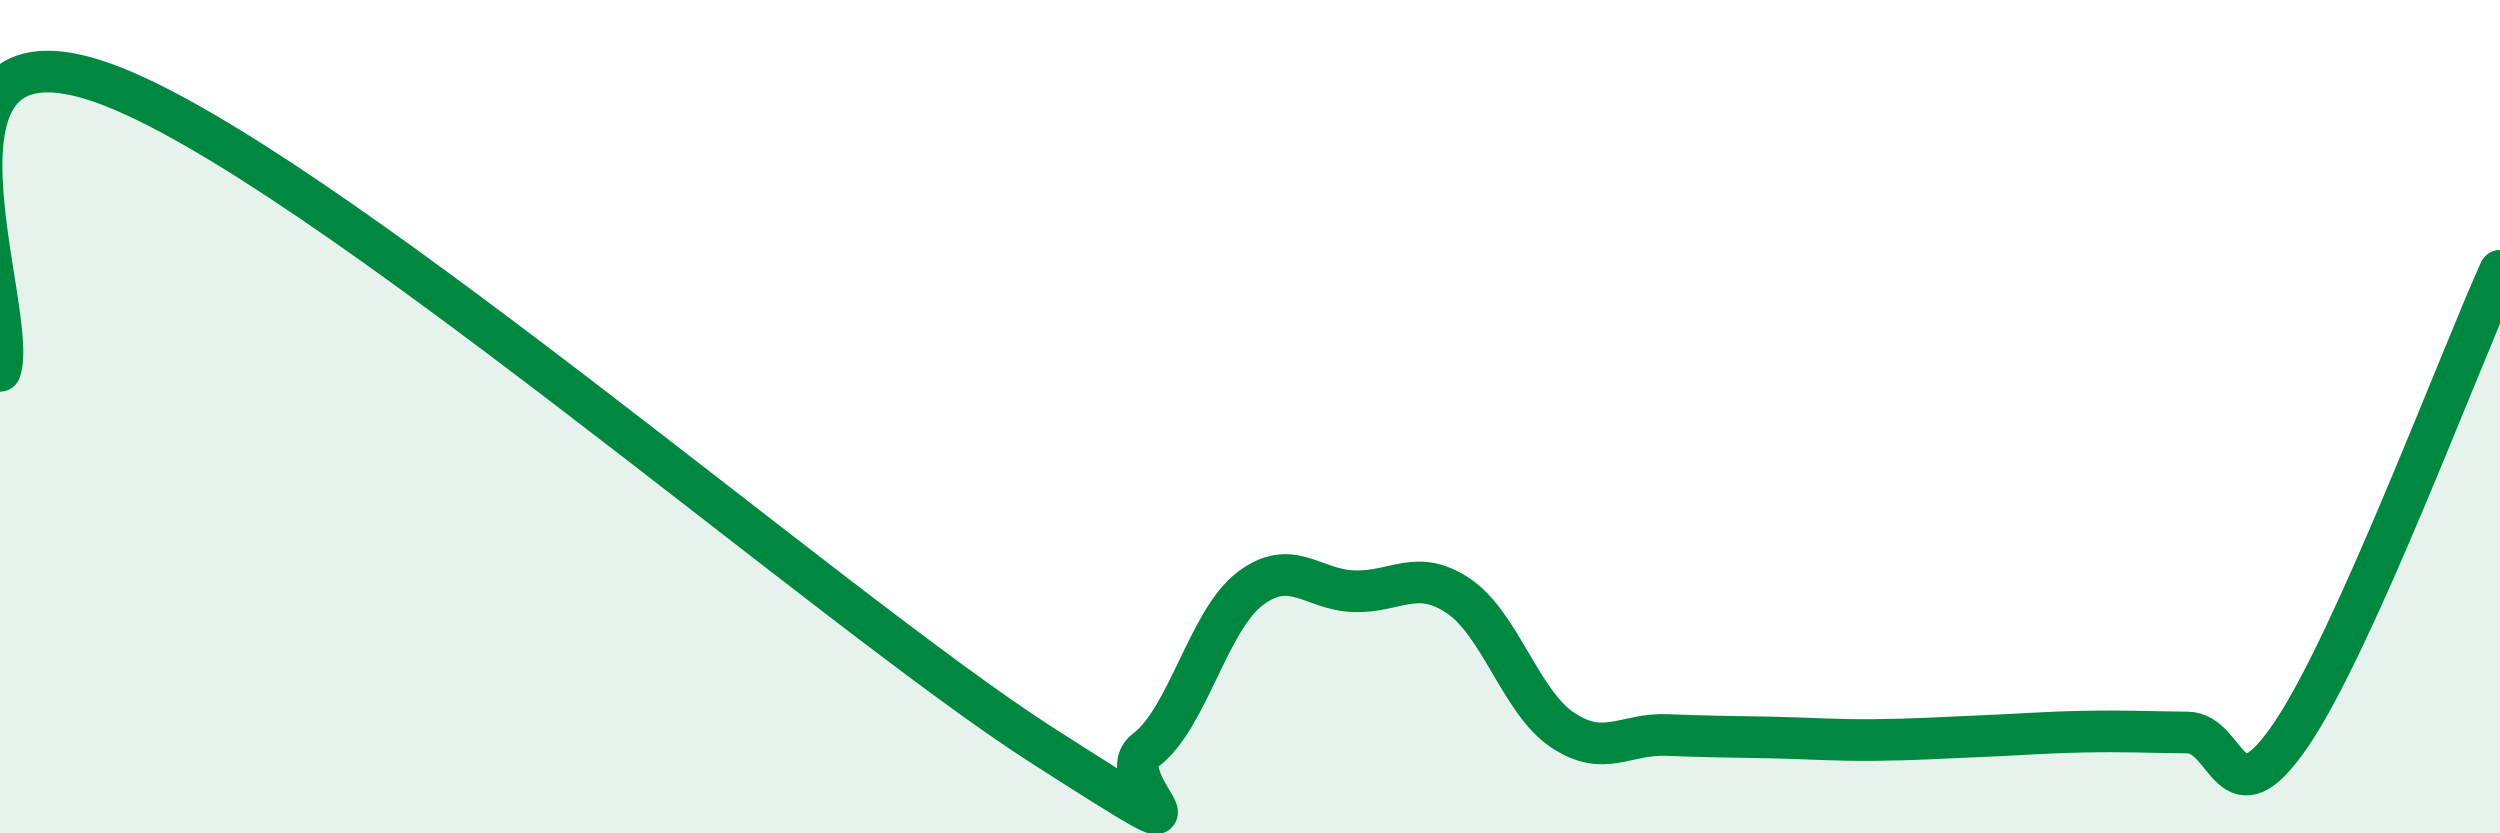
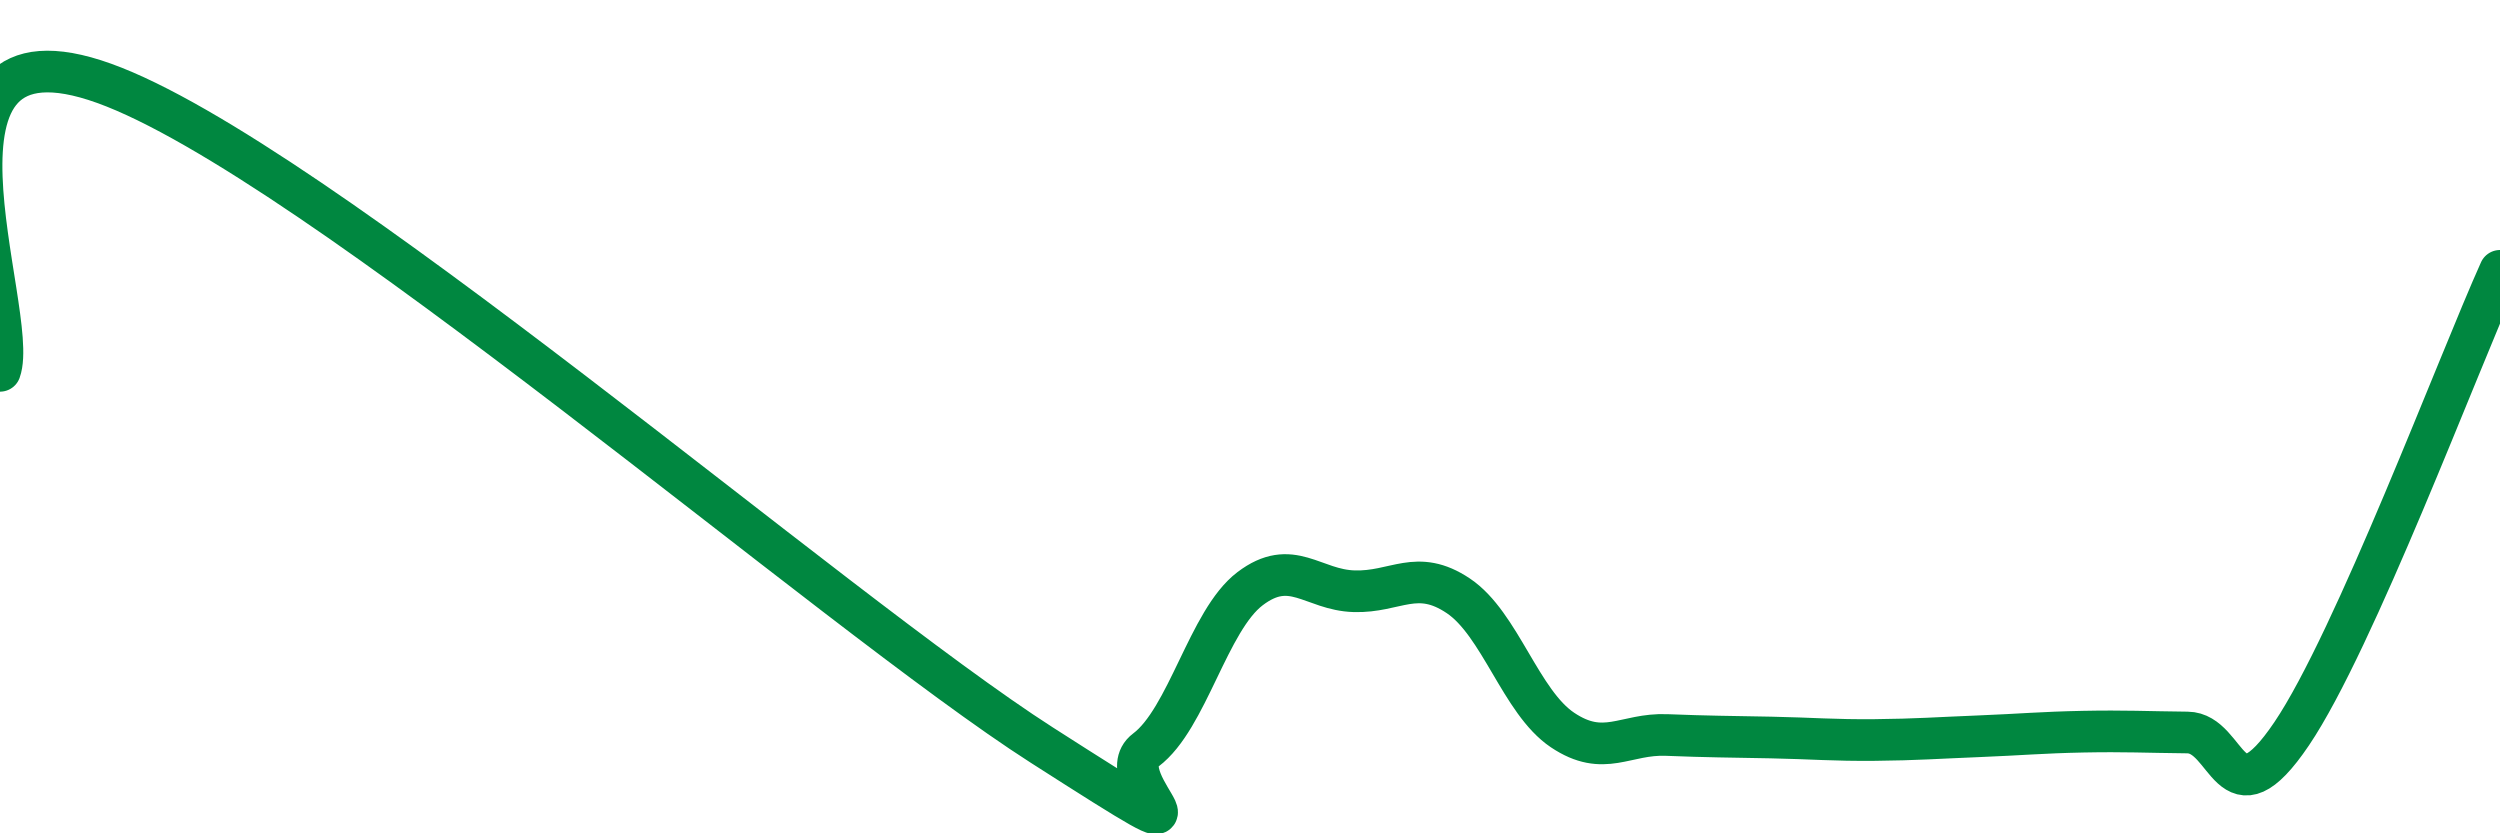
<svg xmlns="http://www.w3.org/2000/svg" width="60" height="20" viewBox="0 0 60 20">
-   <path d="M 0,8.9 C 0.5,7.52 -2.5,0.2 2.5,2 C 7.5,3.8 20,14.68 25,17.88 C 30,21.08 26.5,18.75 27.5,18 C 28.5,17.25 29,14.89 30,14.13 C 31,13.37 31.5,14.16 32.5,14.19 C 33.5,14.22 34,13.63 35,14.3 C 36,14.97 36.5,16.85 37.5,17.52 C 38.5,18.19 39,17.6 40,17.64 C 41,17.68 41.5,17.68 42.5,17.7 C 43.5,17.72 44,17.77 45,17.76 C 46,17.75 46.5,17.71 47.5,17.67 C 48.5,17.63 49,17.58 50,17.56 C 51,17.54 51.5,17.57 52.5,17.58 C 53.5,17.59 53.5,19.83 55,17.61 C 56.5,15.39 59,8.72 60,6.5L60 20L0 20Z" fill="#008740" opacity="0.1" stroke-linecap="round" stroke-linejoin="round" />
  <path d="M 0,8.9 C 0.5,7.52 -2.5,0.2 2.5,2 C 7.5,3.8 20,14.68 25,17.88 C 30,21.08 26.5,18.75 27.5,18 C 28.5,17.25 29,14.89 30,14.13 C 31,13.37 31.5,14.16 32.5,14.19 C 33.5,14.22 34,13.63 35,14.3 C 36,14.97 36.5,16.85 37.5,17.52 C 38.5,18.19 39,17.6 40,17.64 C 41,17.68 41.5,17.68 42.5,17.7 C 43.5,17.72 44,17.77 45,17.76 C 46,17.75 46.5,17.71 47.5,17.67 C 48.5,17.63 49,17.58 50,17.56 C 51,17.54 51.5,17.57 52.5,17.58 C 53.5,17.59 53.5,19.83 55,17.61 C 56.5,15.39 59,8.72 60,6.5" stroke="#008740" stroke-width="1" fill="none" stroke-linecap="round" stroke-linejoin="round" />
</svg>